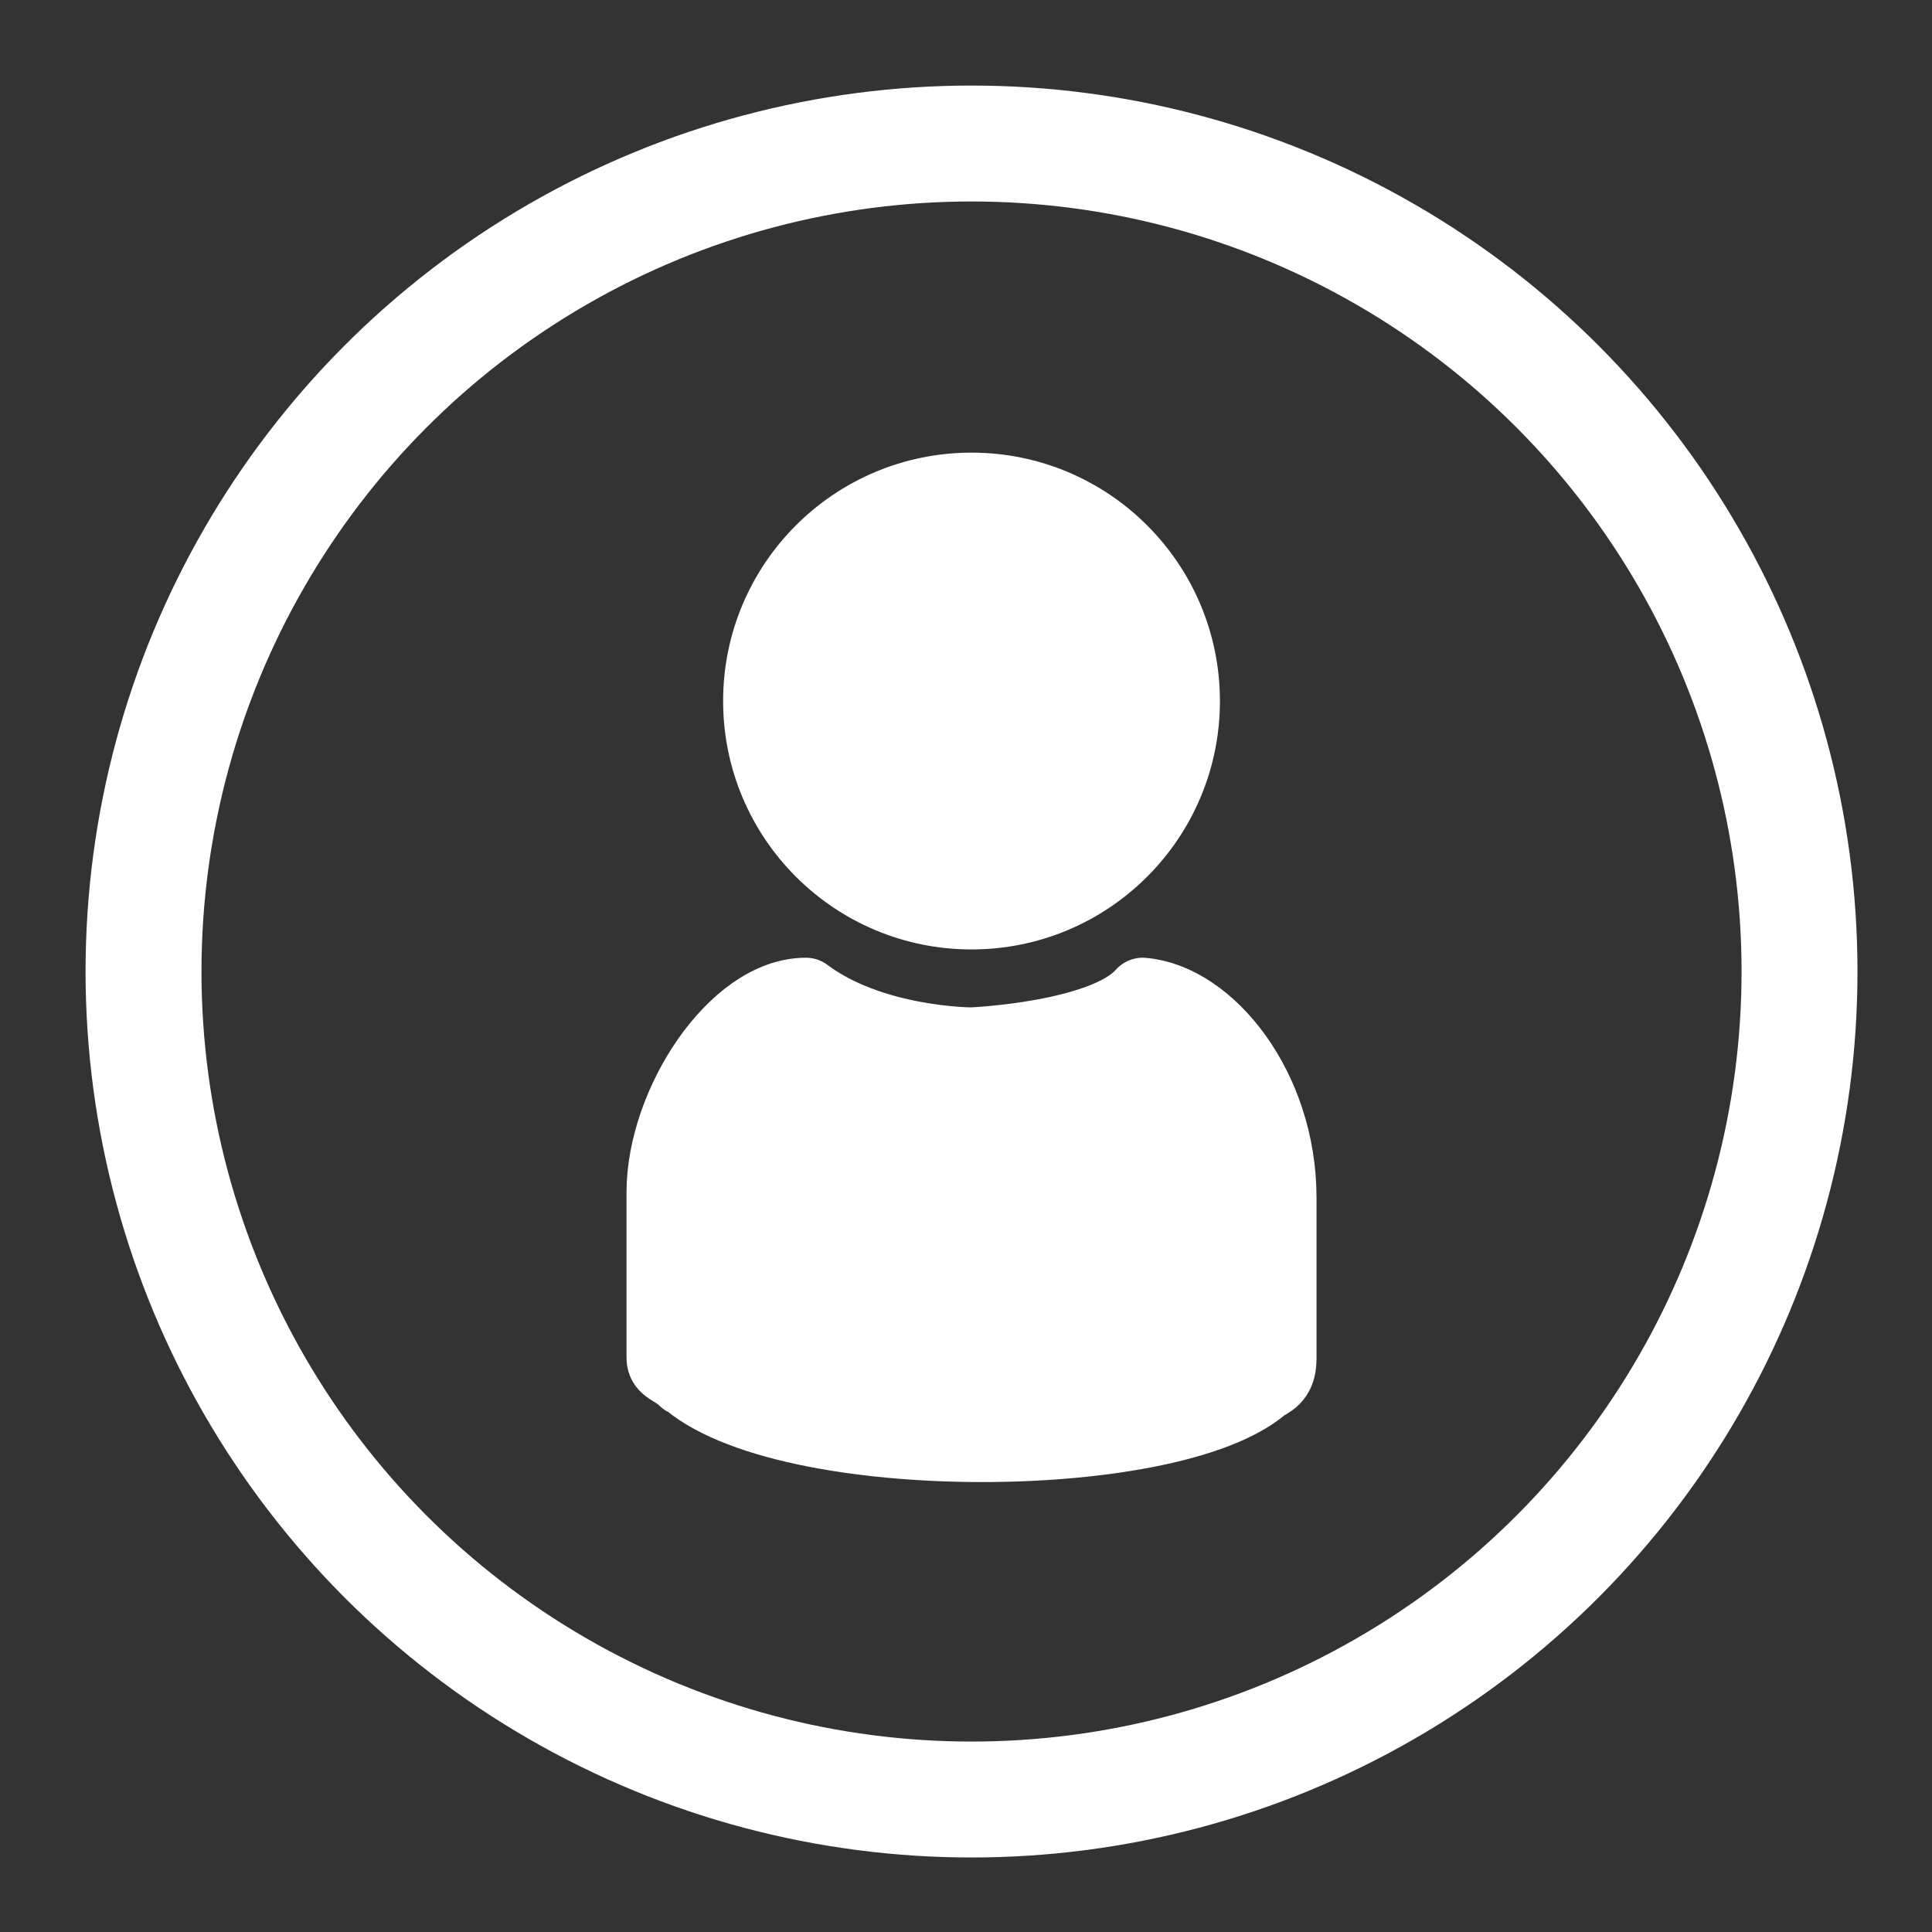
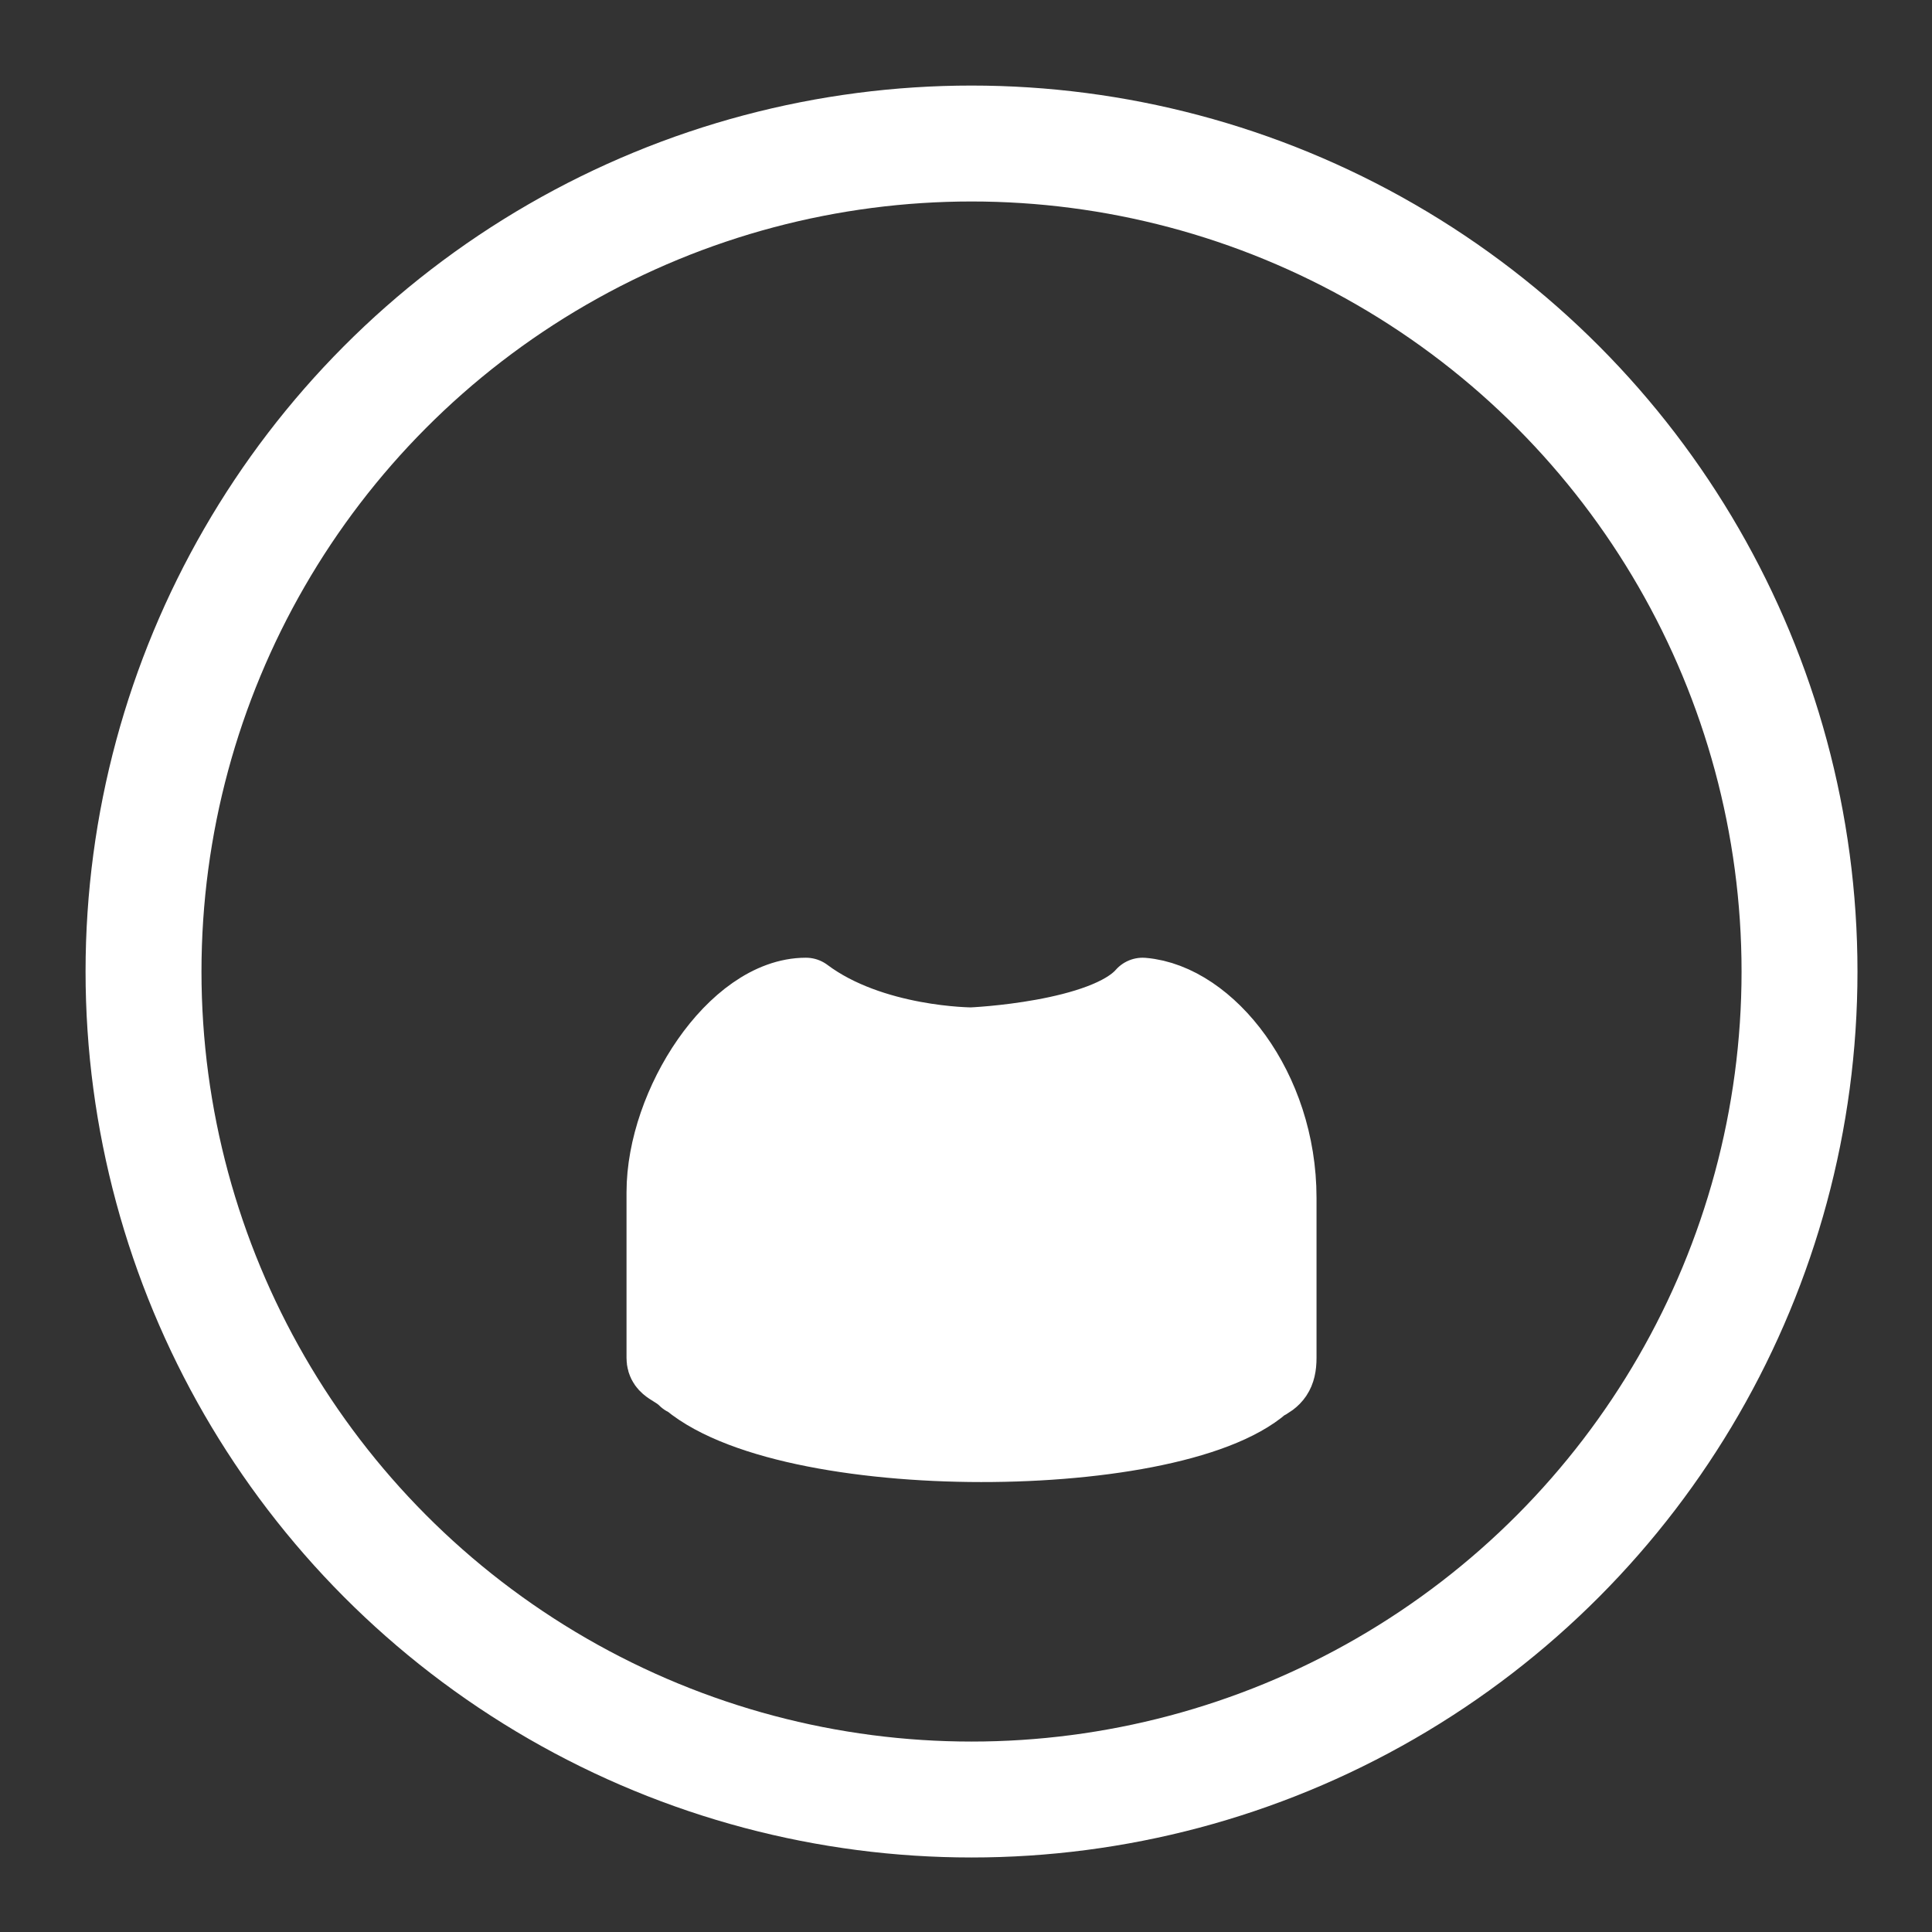
<svg xmlns="http://www.w3.org/2000/svg" viewBox="0 0 35 35">
  <rect x="0" y="0" width="35" height="35" fill="#333333" stroke="none" />
  <g fill=" #fff " stroke=" #fff ">
    <circle cx="17.6" cy="17.6" r="15" fill="none" stroke-width="2.1" />
-     <circle cx="17.6" cy="12.7" r="4" />
    <path stroke-width="1.3" d="M12.4 25c-.2-.2-.4-.2-.4-.4 0-1 0-2 0-3 0-1.6 1.3-3.6 2.6-3.6 1.2.9 3 .9 3 .9s2.4-.1 3.1-.9c1.2.1 2.5 1.7 2.5 3.7 0 1 0 1.9 0 2.9 0 .3-.1.4-.3.5-1.7 1.5-9 1.5-10.6-.22z" stroke-linejoin="round" />
  </g>
</svg>